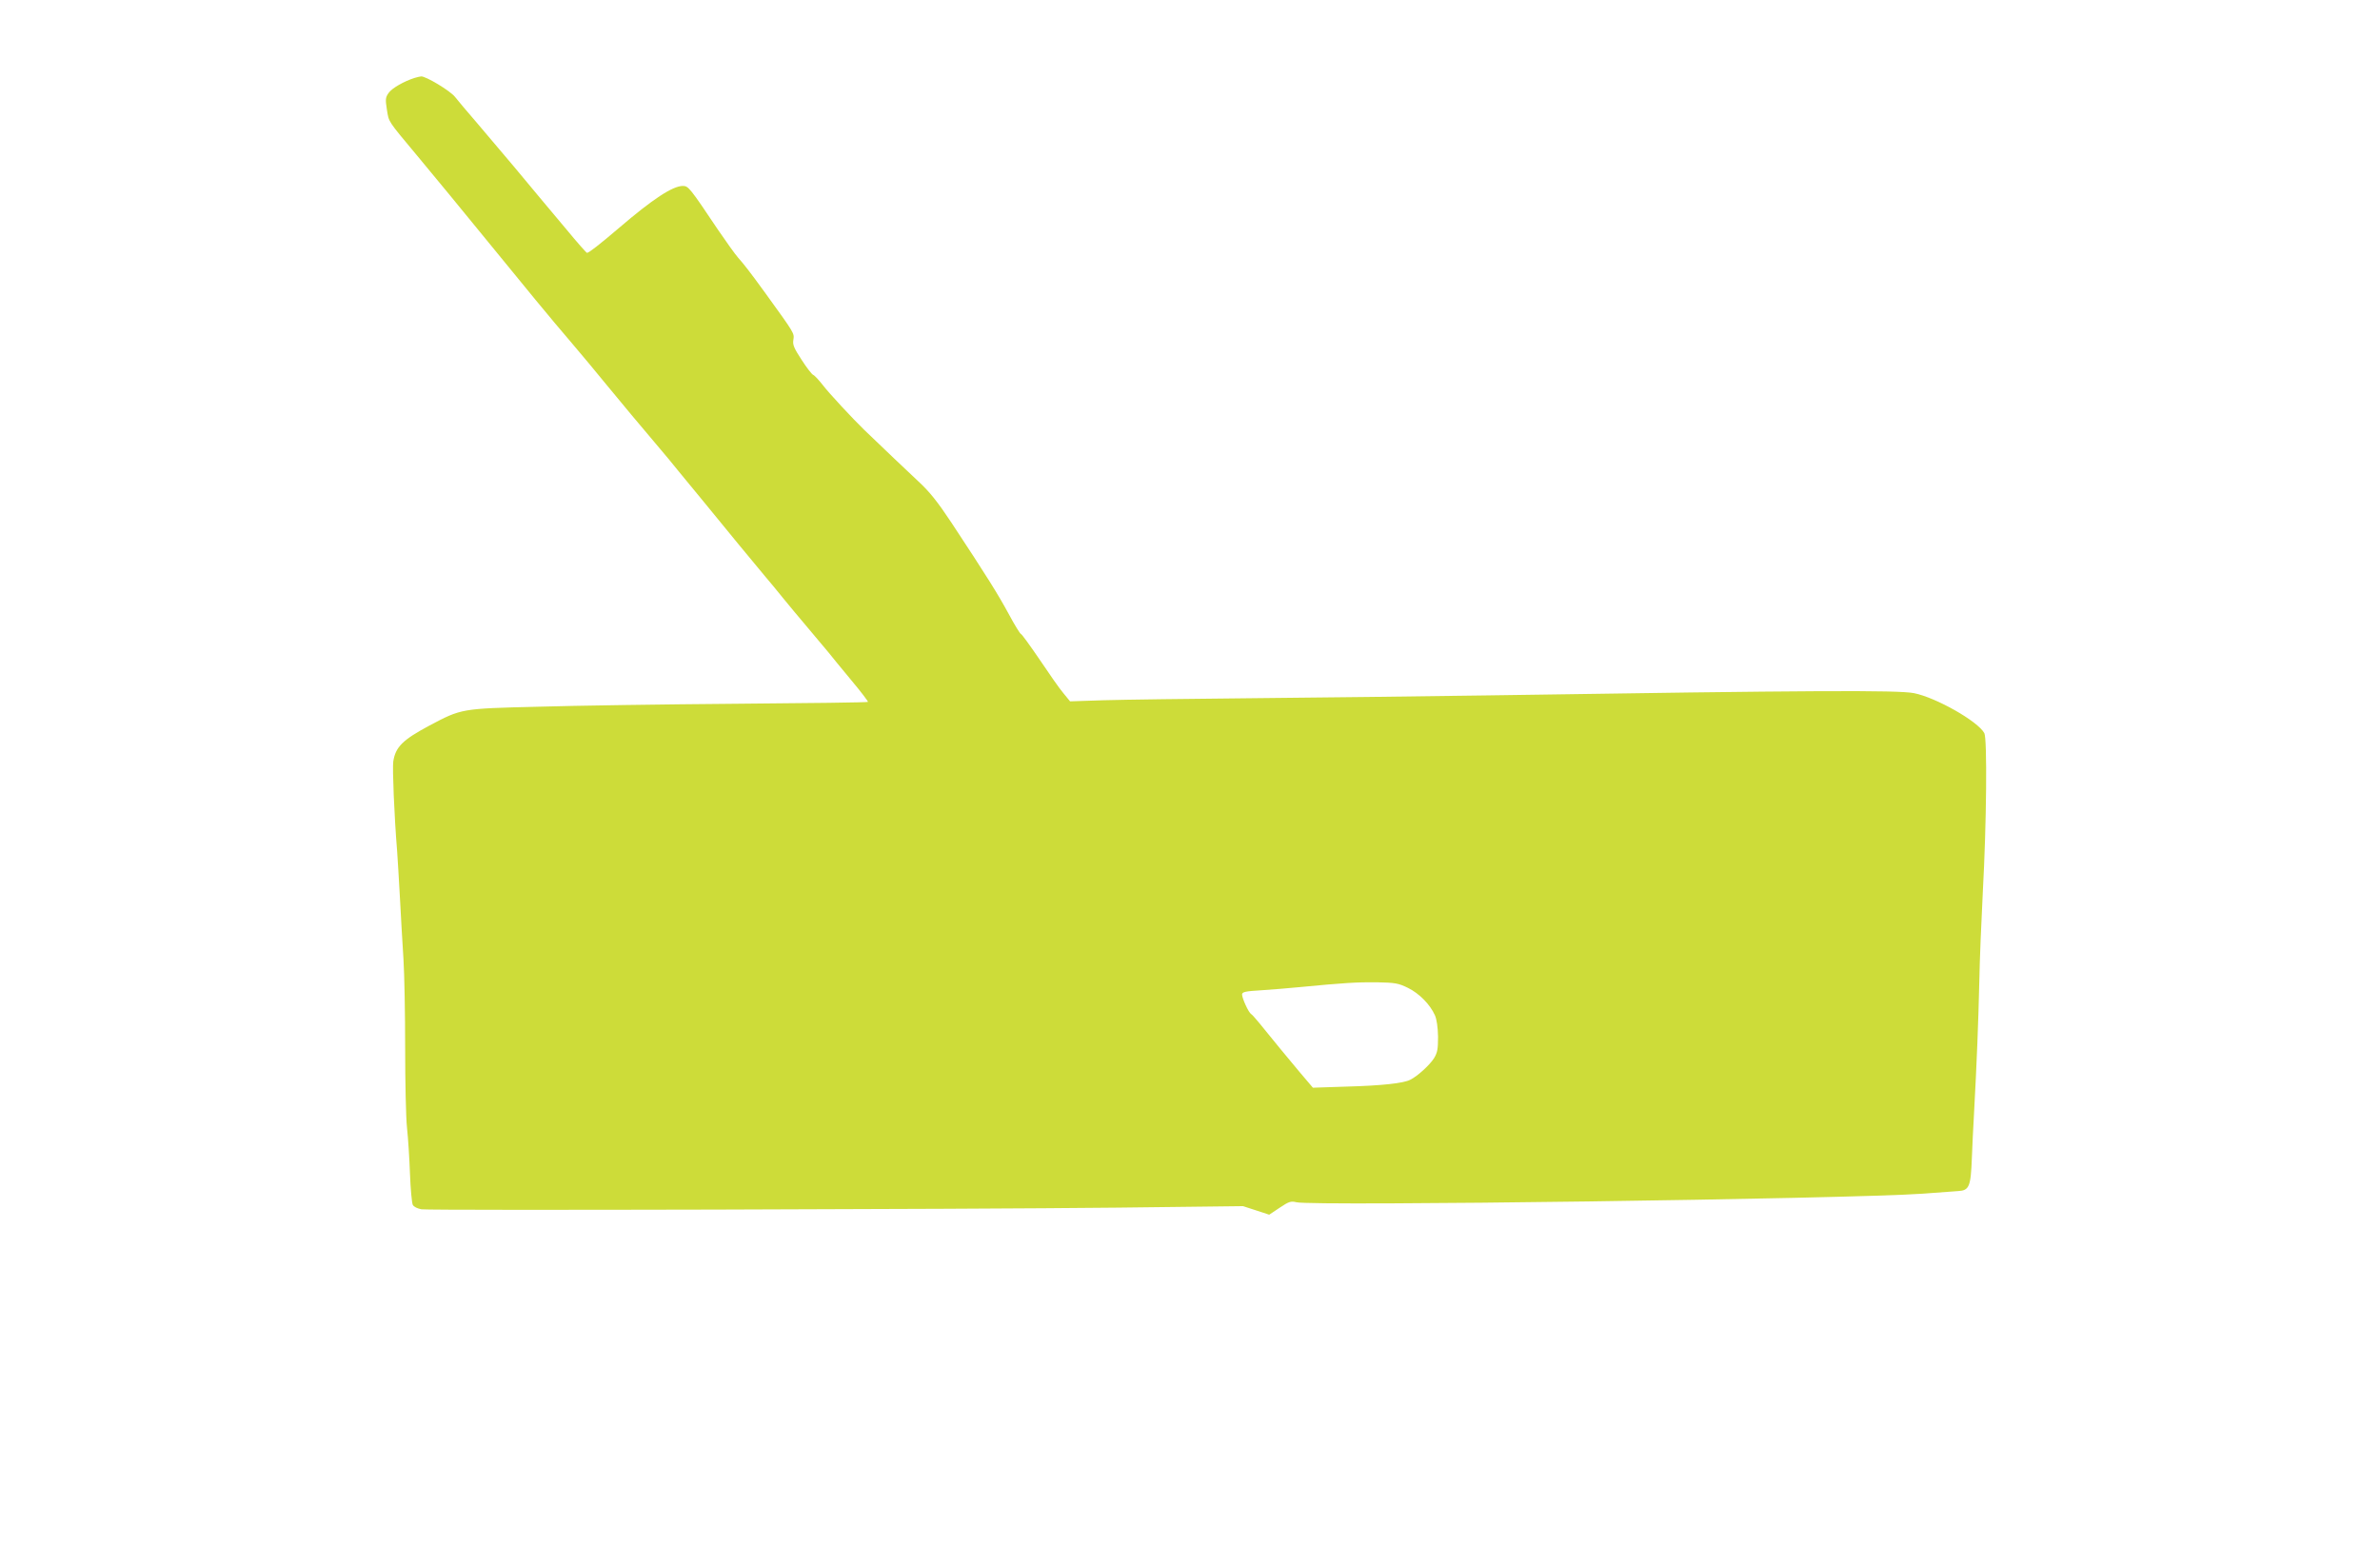
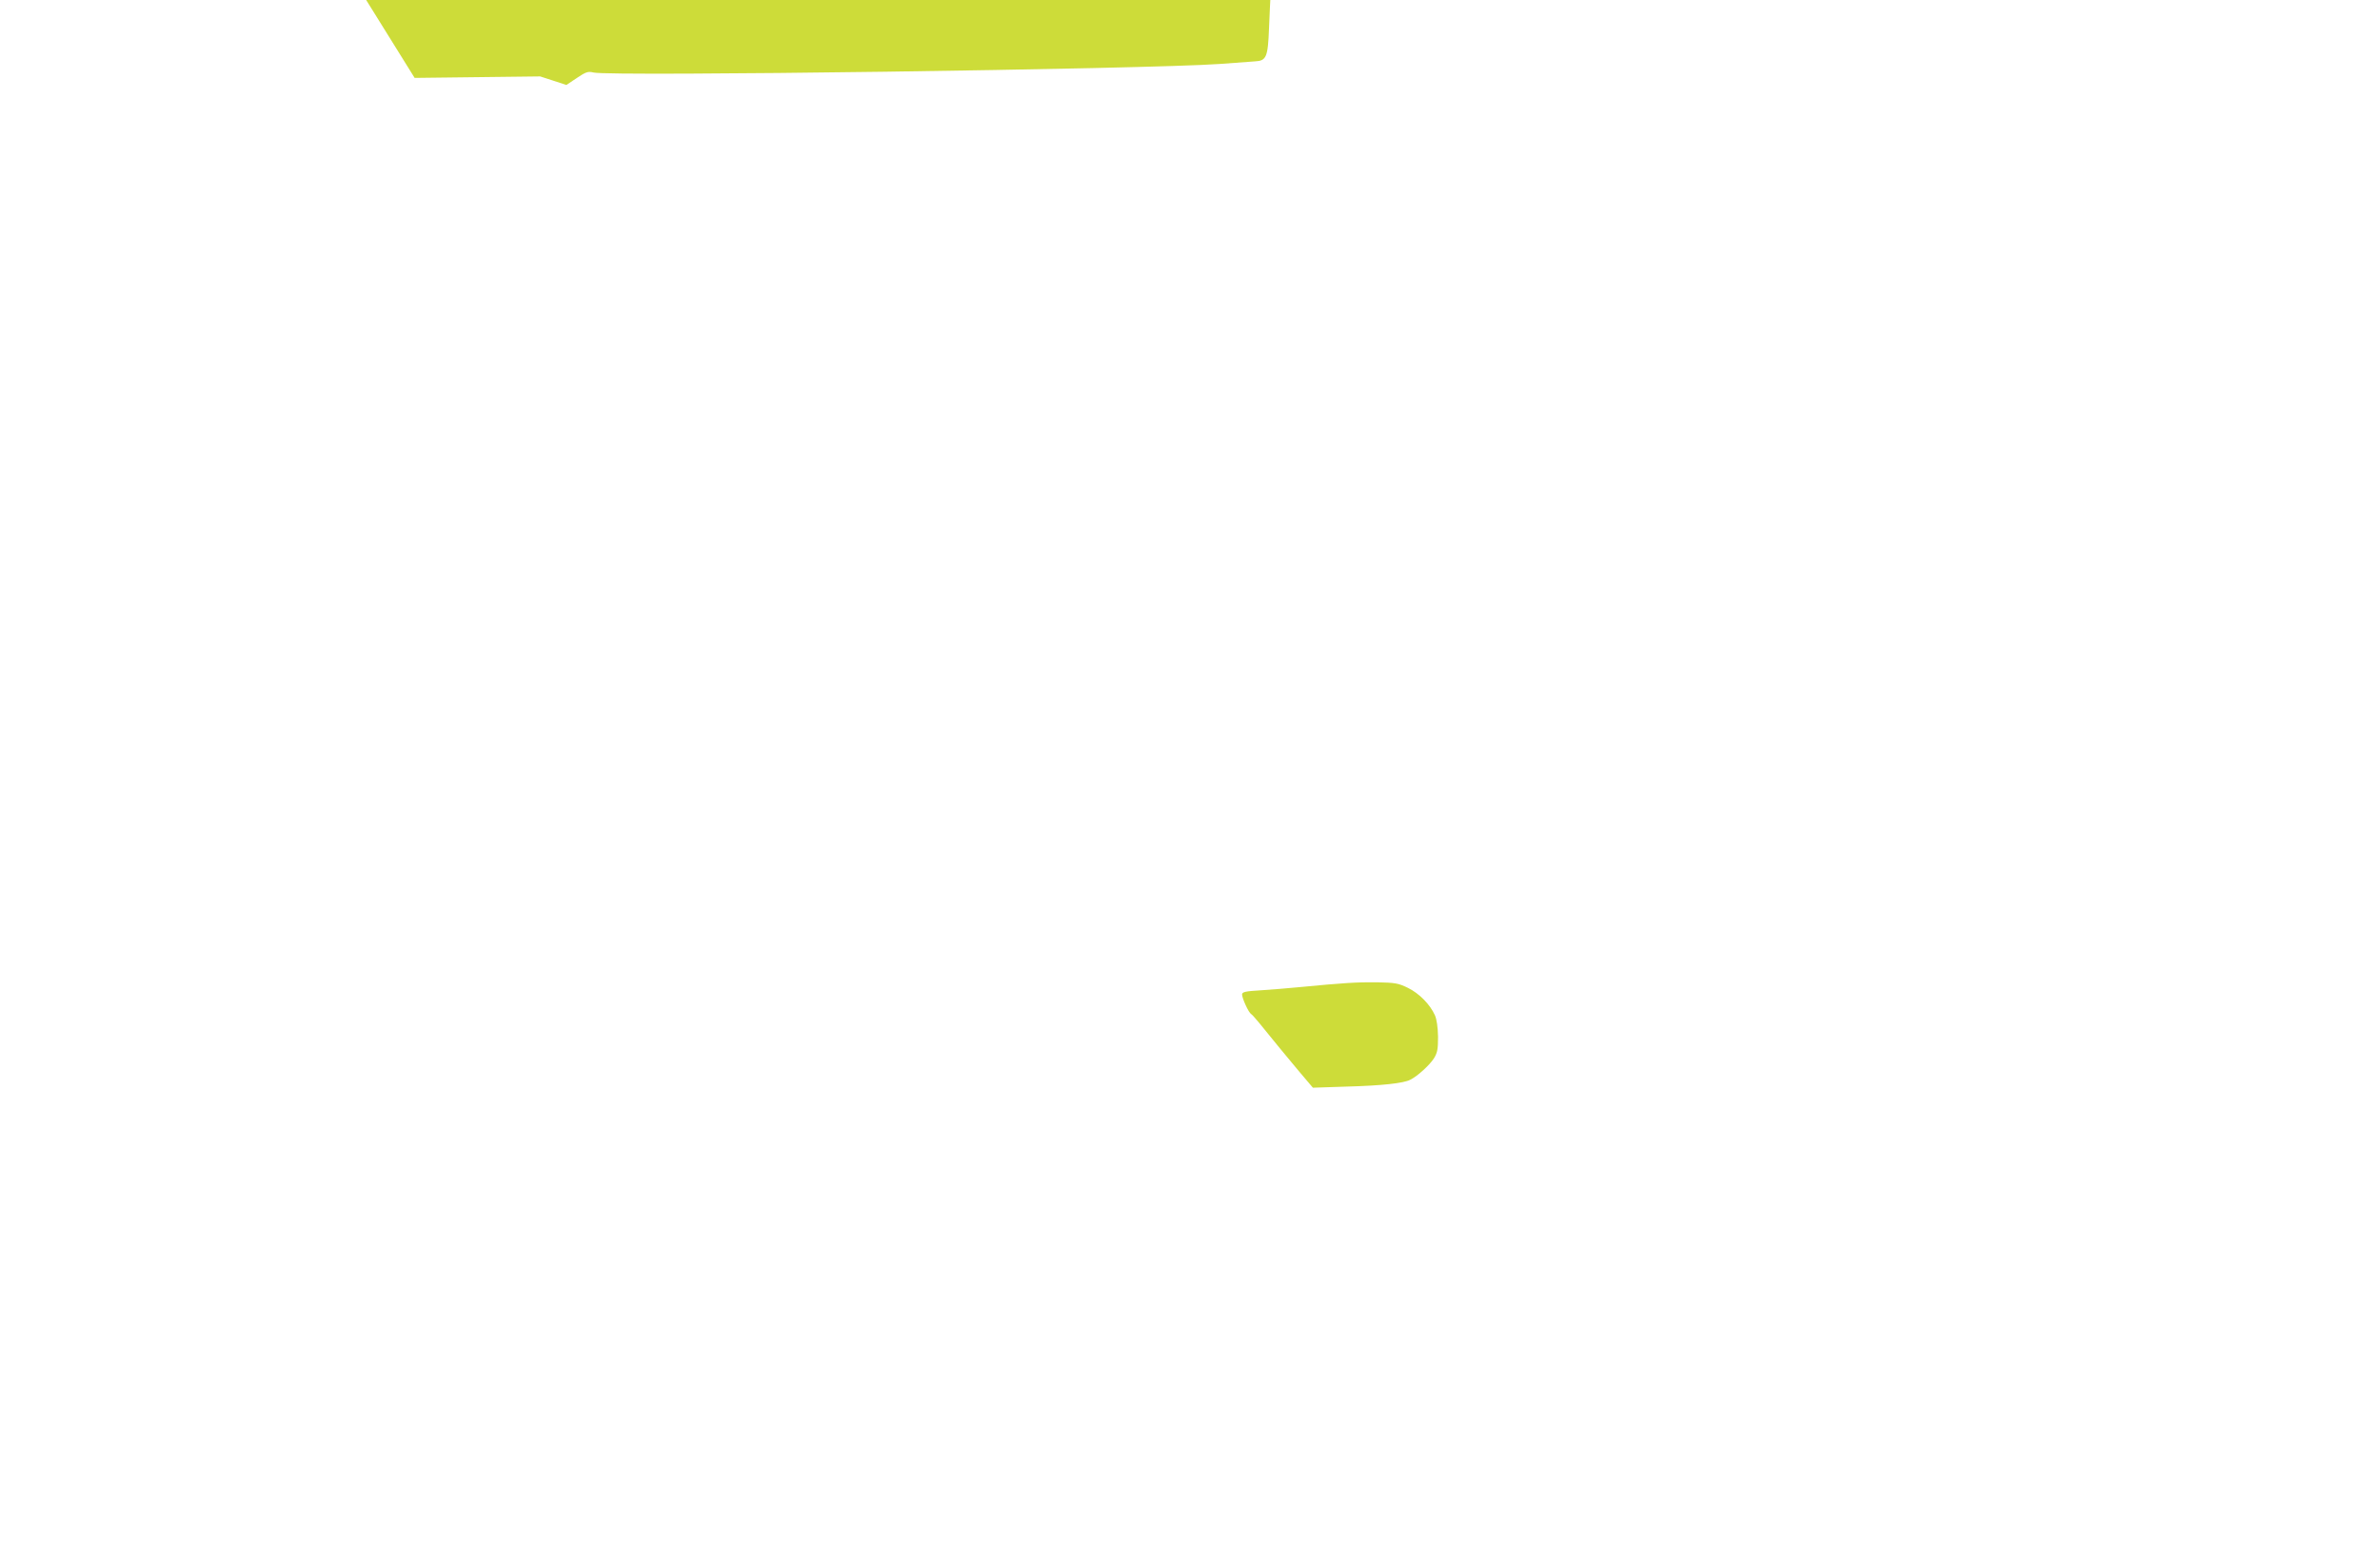
<svg xmlns="http://www.w3.org/2000/svg" version="1.0" width="1280pt" height="842pt" viewBox="0 0 1280 842" preserveAspectRatio="xMidYMid meet">
  <g transform="translate(0,842) scale(0.1,-0.1)" fill="#cddc39" stroke="none">
-     <path d="M2230 8001 c-57 -18 -122 -55 -140 -81 -17 -24 -18 -34 -9 -91 11 -67 2 -54 164 -248 81 -97 262 -317 335 -407 252 -309 375 -459 495 -599 55 -65 134 -159 175 -210 71 -87 218 -263 305 -365 22 -26 65 -77 95 -115 30 -37 91 -111 135 -164 44 -54 127 -155 185 -226 58 -70 123 -149 145 -175 22 -26 65 -77 95 -115 30 -37 91 -110 135 -162 44 -52 93 -111 110 -131 16 -21 72 -88 123 -150 52 -62 92 -115 90 -117 -2 -3 -321 -7 -709 -10 -387 -3 -867 -10 -1067 -16 -412 -10 -410 -10 -582 -101 -144 -77 -183 -115 -195 -194 -5 -37 5 -289 21 -484 3 -36 9 -148 15 -250 5 -102 14 -250 19 -330 5 -80 9 -294 9 -476 0 -182 4 -376 10 -430 6 -55 13 -166 16 -248 3 -81 10 -156 15 -166 6 -11 25 -20 47 -24 52 -7 2916 0 3743 9 l675 8 71 -23 70 -23 57 38 c49 33 60 36 89 29 83 -22 2975 18 3368 46 80 6 165 12 190 14 61 3 69 23 75 178 3 68 7 170 11 228 16 293 24 507 29 720 2 113 11 331 19 485 20 366 24 822 8 852 -35 64 -259 191 -378 215 -90 17 -537 15 -2289 -12 -346 -5 -912 -12 -1256 -15 -344 -3 -708 -8 -810 -11 l-184 -6 -36 44 c-20 23 -77 105 -128 181 -51 75 -96 137 -100 137 -4 0 -34 48 -66 108 -57 105 -114 197 -308 491 -75 113 -117 166 -180 224 -64 60 -183 173 -289 275 -60 58 -192 200 -222 240 -22 28 -45 53 -53 56 -7 3 -35 39 -62 81 -41 63 -49 81 -44 108 5 35 8 31 -149 248 -84 116 -117 158 -149 194 -15 17 -63 84 -108 150 -150 224 -159 235 -188 235 -55 0 -162 -70 -344 -226 -102 -87 -162 -134 -172 -134 -3 0 -52 55 -108 123 -56 67 -119 142 -140 167 -21 25 -88 106 -150 180 -62 74 -152 180 -199 235 -47 54 -98 115 -113 134 -26 33 -158 112 -182 110 -5 0 -21 -4 -35 -8z m5342 -4894 c61 -30 119 -89 145 -147 10 -22 16 -65 17 -115 0 -67 -3 -86 -22 -117 -23 -36 -87 -95 -127 -115 -35 -19 -155 -32 -342 -37 l-182 -6 -73 86 c-40 48 -86 103 -103 124 -101 125 -146 180 -156 186 -14 8 -48 83 -49 105 0 14 17 18 103 23 56 4 149 11 207 17 238 23 310 27 415 26 98 -2 116 -5 167 -30z" />
+     <path d="M2230 8001 l675 8 71 -23 70 -23 57 38 c49 33 60 36 89 29 83 -22 2975 18 3368 46 80 6 165 12 190 14 61 3 69 23 75 178 3 68 7 170 11 228 16 293 24 507 29 720 2 113 11 331 19 485 20 366 24 822 8 852 -35 64 -259 191 -378 215 -90 17 -537 15 -2289 -12 -346 -5 -912 -12 -1256 -15 -344 -3 -708 -8 -810 -11 l-184 -6 -36 44 c-20 23 -77 105 -128 181 -51 75 -96 137 -100 137 -4 0 -34 48 -66 108 -57 105 -114 197 -308 491 -75 113 -117 166 -180 224 -64 60 -183 173 -289 275 -60 58 -192 200 -222 240 -22 28 -45 53 -53 56 -7 3 -35 39 -62 81 -41 63 -49 81 -44 108 5 35 8 31 -149 248 -84 116 -117 158 -149 194 -15 17 -63 84 -108 150 -150 224 -159 235 -188 235 -55 0 -162 -70 -344 -226 -102 -87 -162 -134 -172 -134 -3 0 -52 55 -108 123 -56 67 -119 142 -140 167 -21 25 -88 106 -150 180 -62 74 -152 180 -199 235 -47 54 -98 115 -113 134 -26 33 -158 112 -182 110 -5 0 -21 -4 -35 -8z m5342 -4894 c61 -30 119 -89 145 -147 10 -22 16 -65 17 -115 0 -67 -3 -86 -22 -117 -23 -36 -87 -95 -127 -115 -35 -19 -155 -32 -342 -37 l-182 -6 -73 86 c-40 48 -86 103 -103 124 -101 125 -146 180 -156 186 -14 8 -48 83 -49 105 0 14 17 18 103 23 56 4 149 11 207 17 238 23 310 27 415 26 98 -2 116 -5 167 -30z" />
  </g>
</svg>